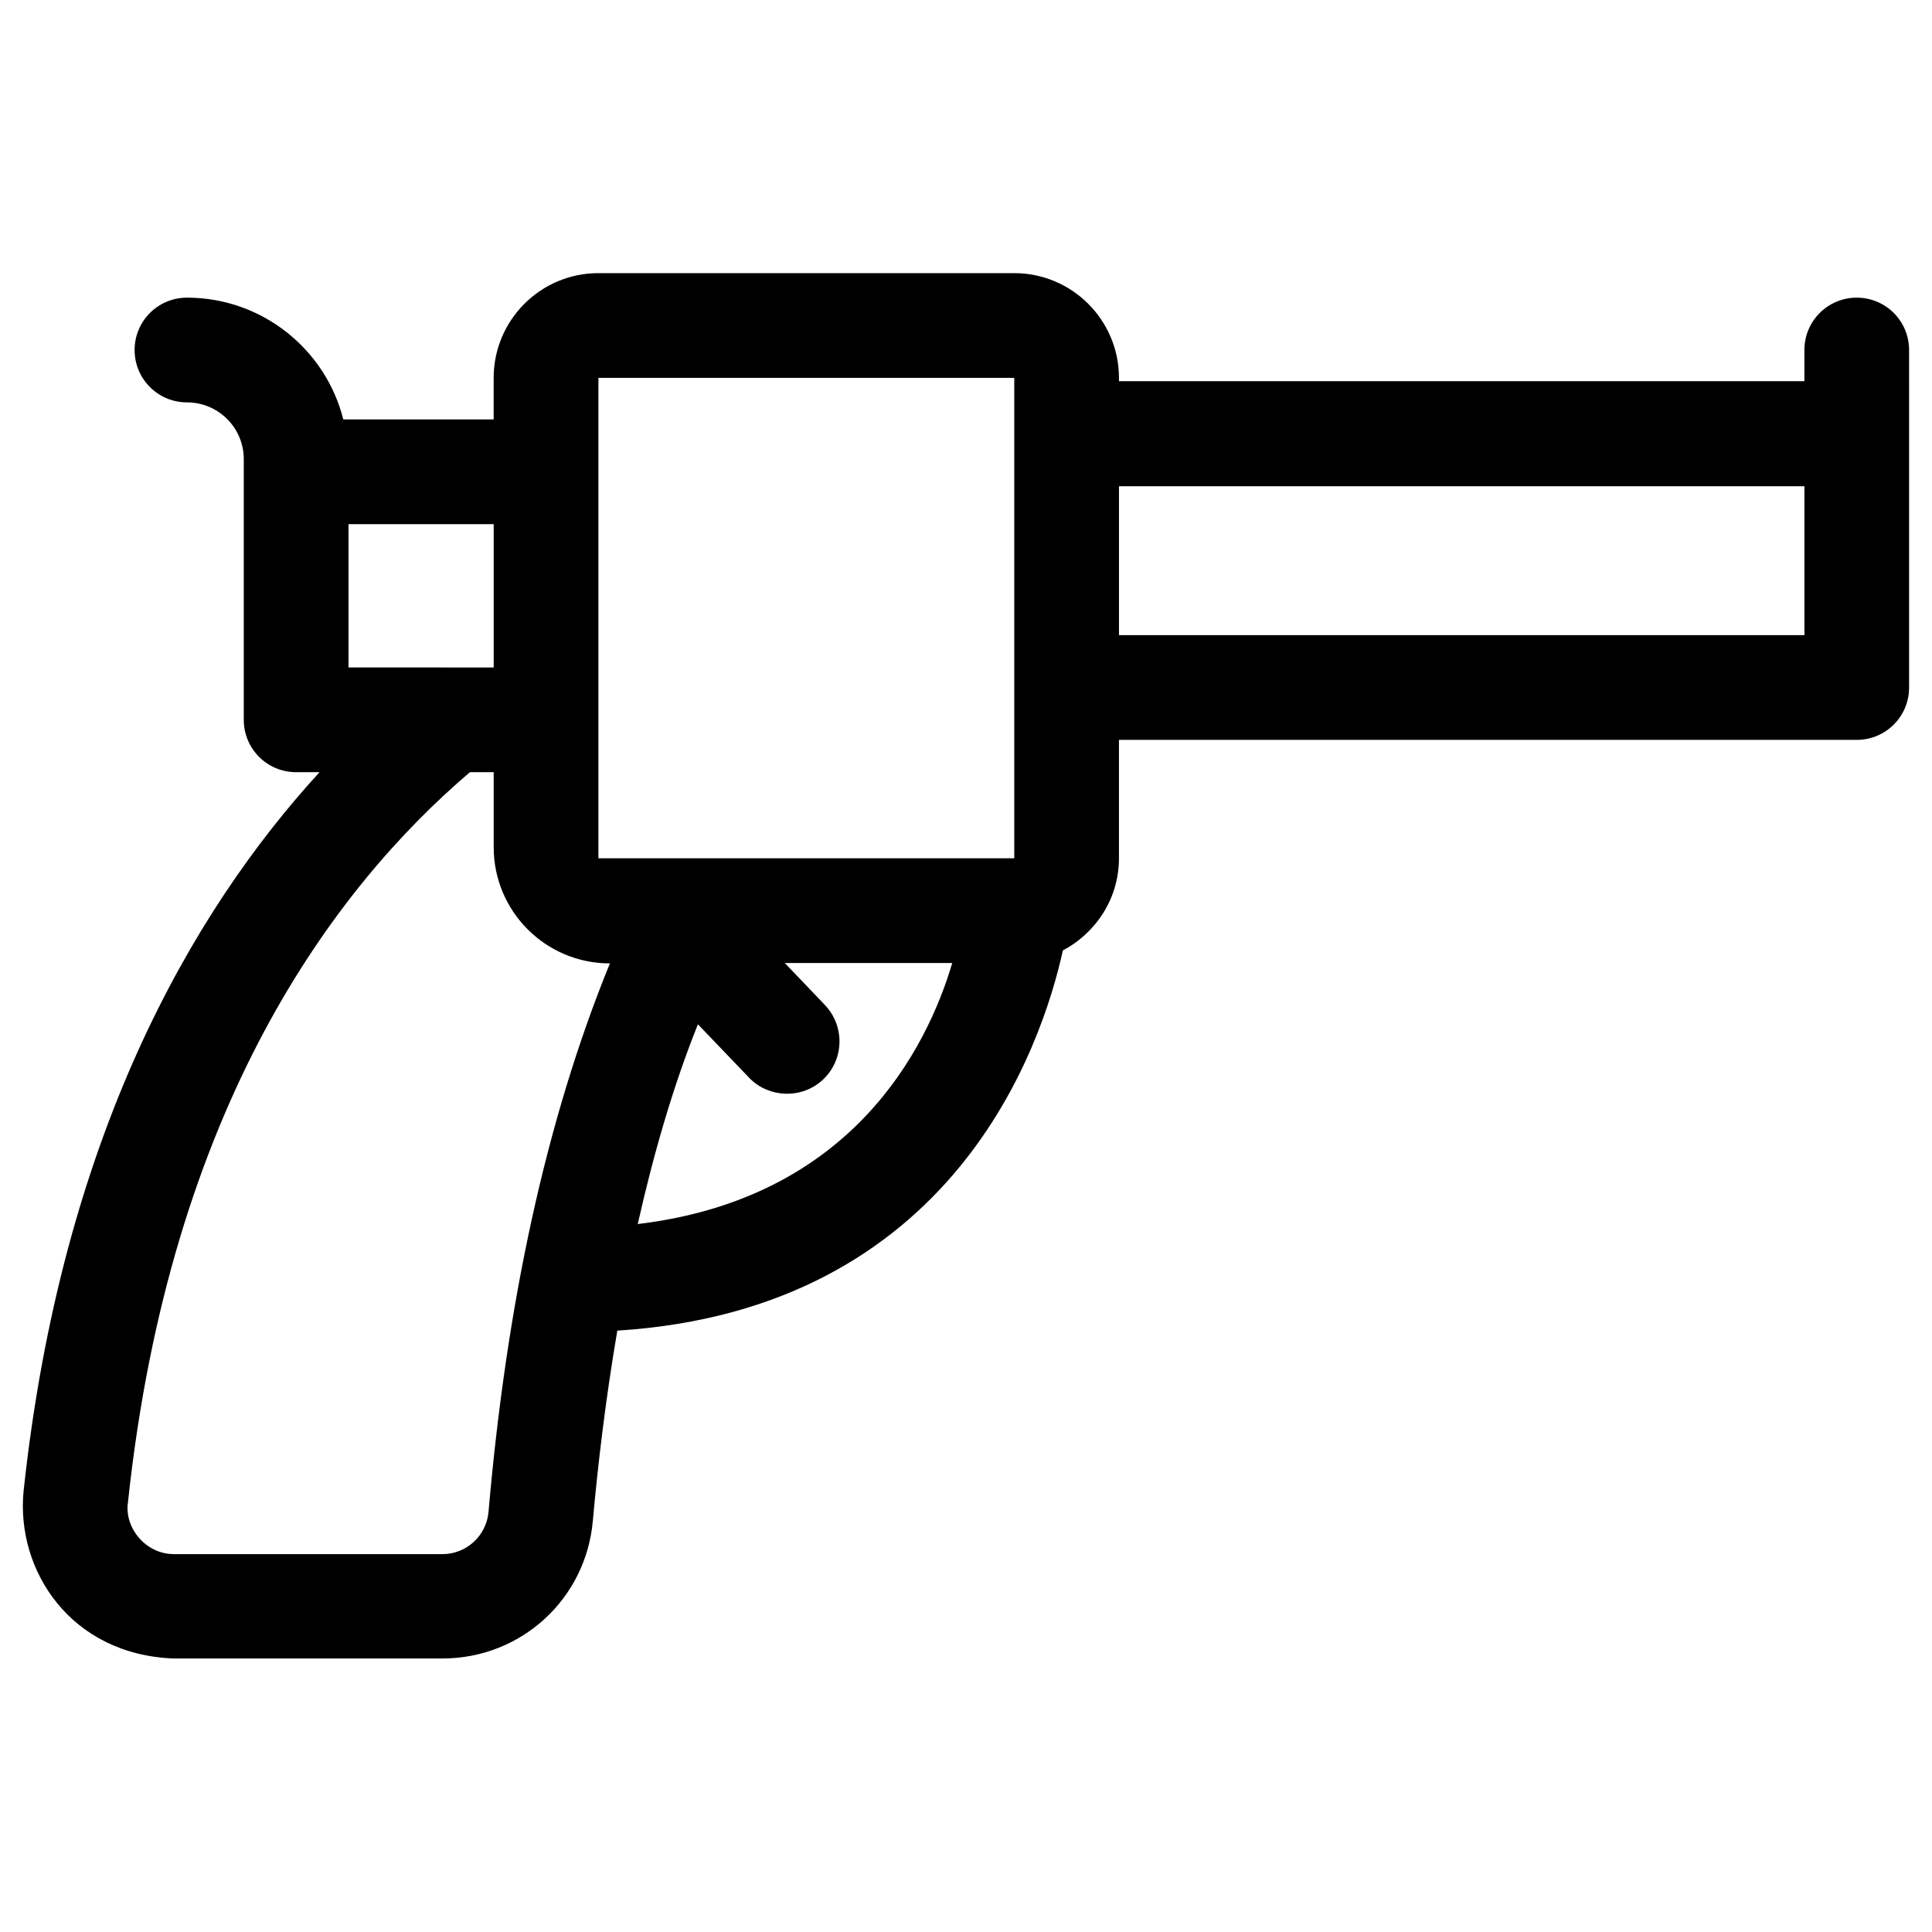
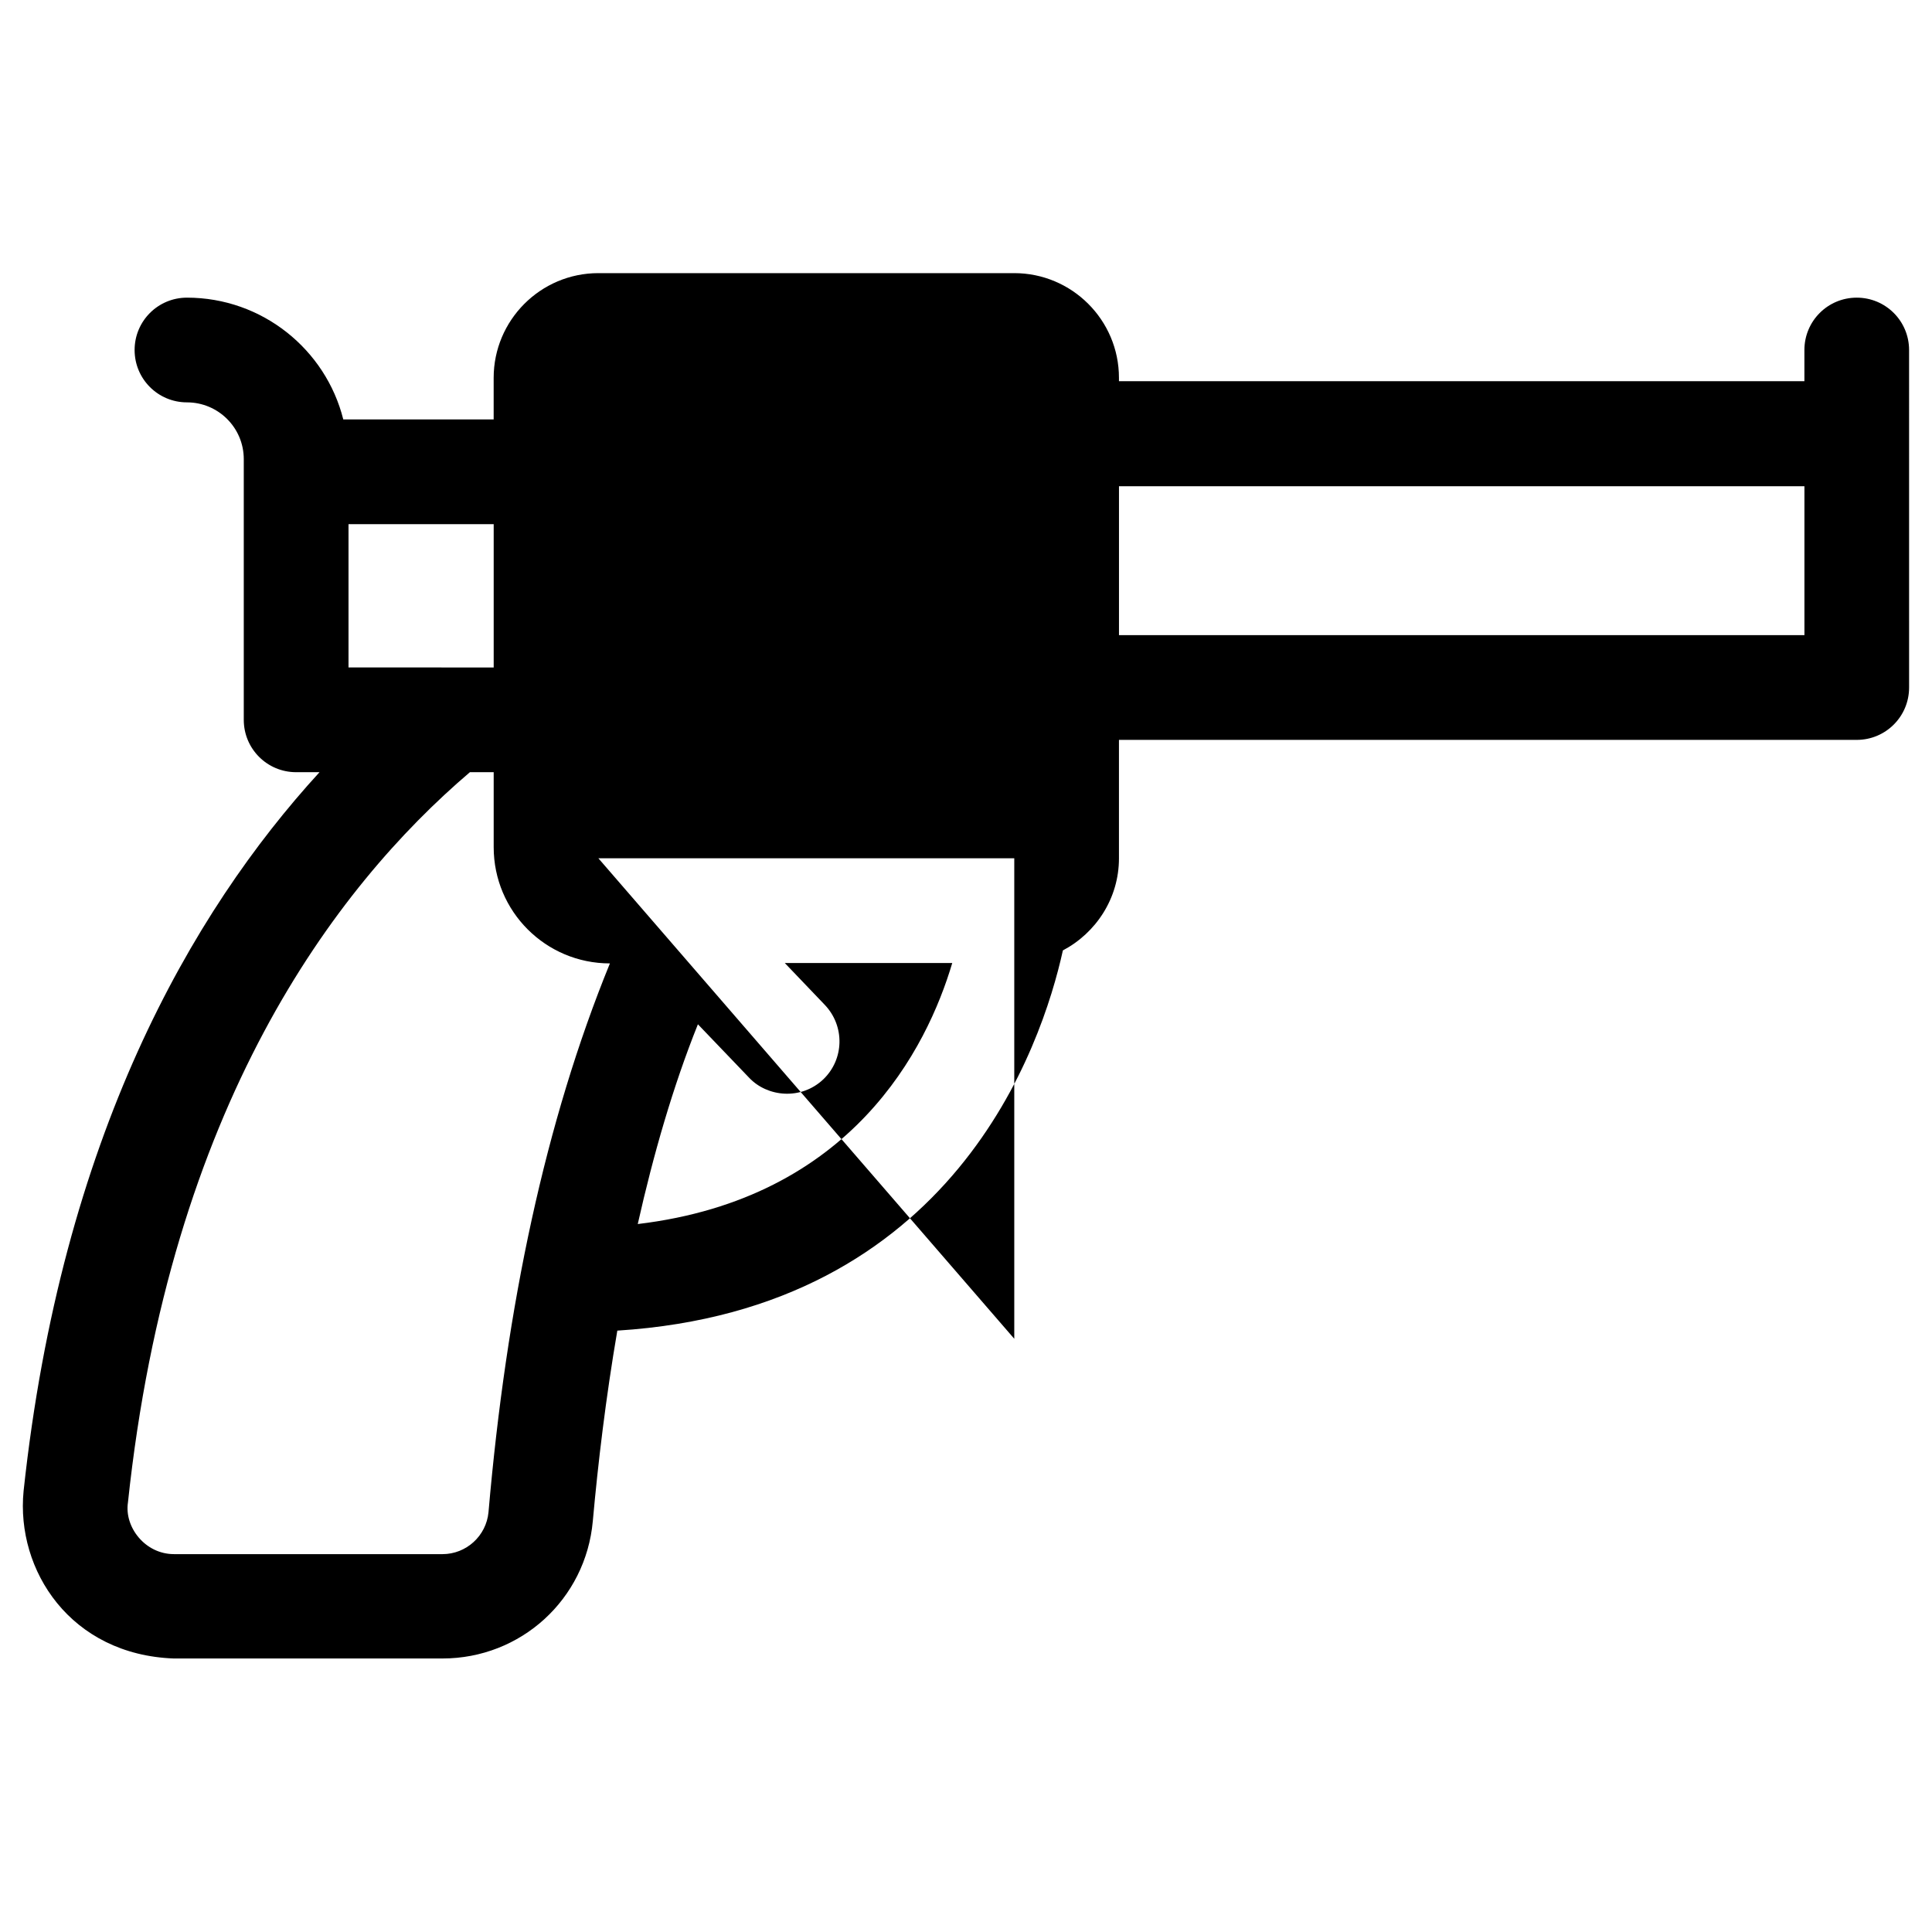
<svg xmlns="http://www.w3.org/2000/svg" fill="#000000" width="800px" height="800px" version="1.1" viewBox="144 144 512 512">
-   <path d="m636.06 222.88c-7.676 0-13.875 6.199-13.875 13.875v8.266h-181.65v-0.887c0-15.352-12.496-27.75-27.75-27.75h-110.21c-15.352 0-27.75 12.496-27.75 27.75v11.02h-39.852c-4.625-18.5-21.449-32.273-41.426-32.273-7.676 0-13.875 6.199-13.875 13.875 0 7.676 6.199 13.875 13.875 13.875 8.266 0 15.055 6.691 15.055 15.055v69.078c0 7.676 6.199 13.875 13.875 13.875h6.199c-34.047 37.195-68.387 96.926-78.426 190.5-2.066 21.059 12.496 43.395 39.852 44.379l71.145-0.004c20.762 0 37.984-15.645 39.852-36.406 1.379-15.352 3.445-32.668 6.496-50.48 89.152-5.609 112.47-75.375 118.08-100.76 8.758-4.625 14.859-13.777 14.859-24.402v-31.391h195.52c7.676 0 13.875-6.199 13.875-13.875l-0.004-89.445c0-7.676-6.199-13.875-13.871-13.875zm-399.7 60.023h38.473v37.984l-38.473-0.004zm37.098 261.84c-0.59 6.297-5.902 11.121-12.203 11.121l-71.145-0.004c-7.676 0-13.188-7.184-12.203-13.676 11.121-104.89 54.613-162.85 90.629-193.55h6.297v19.879c0 17.023 13.777 30.801 30.801 30.801-17.121 41.914-27.453 90.82-32.176 145.43zm39.555-76.359c4.133-18.402 9.348-36.508 15.941-52.938l13.578 14.168c4.82 5.117 13.777 6.004 19.68 0.395 5.512-5.312 5.707-14.07 0.395-19.68l-10.629-11.121h44.379c-6.688 22.535-26.566 62.387-83.344 69.176zm-10.43-96.926v-127.33h110.21v127.33zm319.61-59.137h-181.65v-39.457h181.65z" />
+   <path d="m636.06 222.88c-7.676 0-13.875 6.199-13.875 13.875v8.266h-181.65v-0.887c0-15.352-12.496-27.75-27.75-27.75h-110.21c-15.352 0-27.75 12.496-27.75 27.75v11.02h-39.852c-4.625-18.5-21.449-32.273-41.426-32.273-7.676 0-13.875 6.199-13.875 13.875 0 7.676 6.199 13.875 13.875 13.875 8.266 0 15.055 6.691 15.055 15.055v69.078c0 7.676 6.199 13.875 13.875 13.875h6.199c-34.047 37.195-68.387 96.926-78.426 190.5-2.066 21.059 12.496 43.395 39.852 44.379l71.145-0.004c20.762 0 37.984-15.645 39.852-36.406 1.379-15.352 3.445-32.668 6.496-50.48 89.152-5.609 112.47-75.375 118.08-100.76 8.758-4.625 14.859-13.777 14.859-24.402v-31.391h195.52c7.676 0 13.875-6.199 13.875-13.875l-0.004-89.445c0-7.676-6.199-13.875-13.871-13.875zm-399.7 60.023h38.473v37.984l-38.473-0.004zm37.098 261.84c-0.59 6.297-5.902 11.121-12.203 11.121l-71.145-0.004c-7.676 0-13.188-7.184-12.203-13.676 11.121-104.89 54.613-162.85 90.629-193.55h6.297v19.879c0 17.023 13.777 30.801 30.801 30.801-17.121 41.914-27.453 90.82-32.176 145.43zm39.555-76.359c4.133-18.402 9.348-36.508 15.941-52.938l13.578 14.168c4.82 5.117 13.777 6.004 19.68 0.395 5.512-5.312 5.707-14.07 0.395-19.68l-10.629-11.121h44.379c-6.688 22.535-26.566 62.387-83.344 69.176zm-10.43-96.926h110.21v127.33zm319.61-59.137h-181.65v-39.457h181.65z" />
</svg>